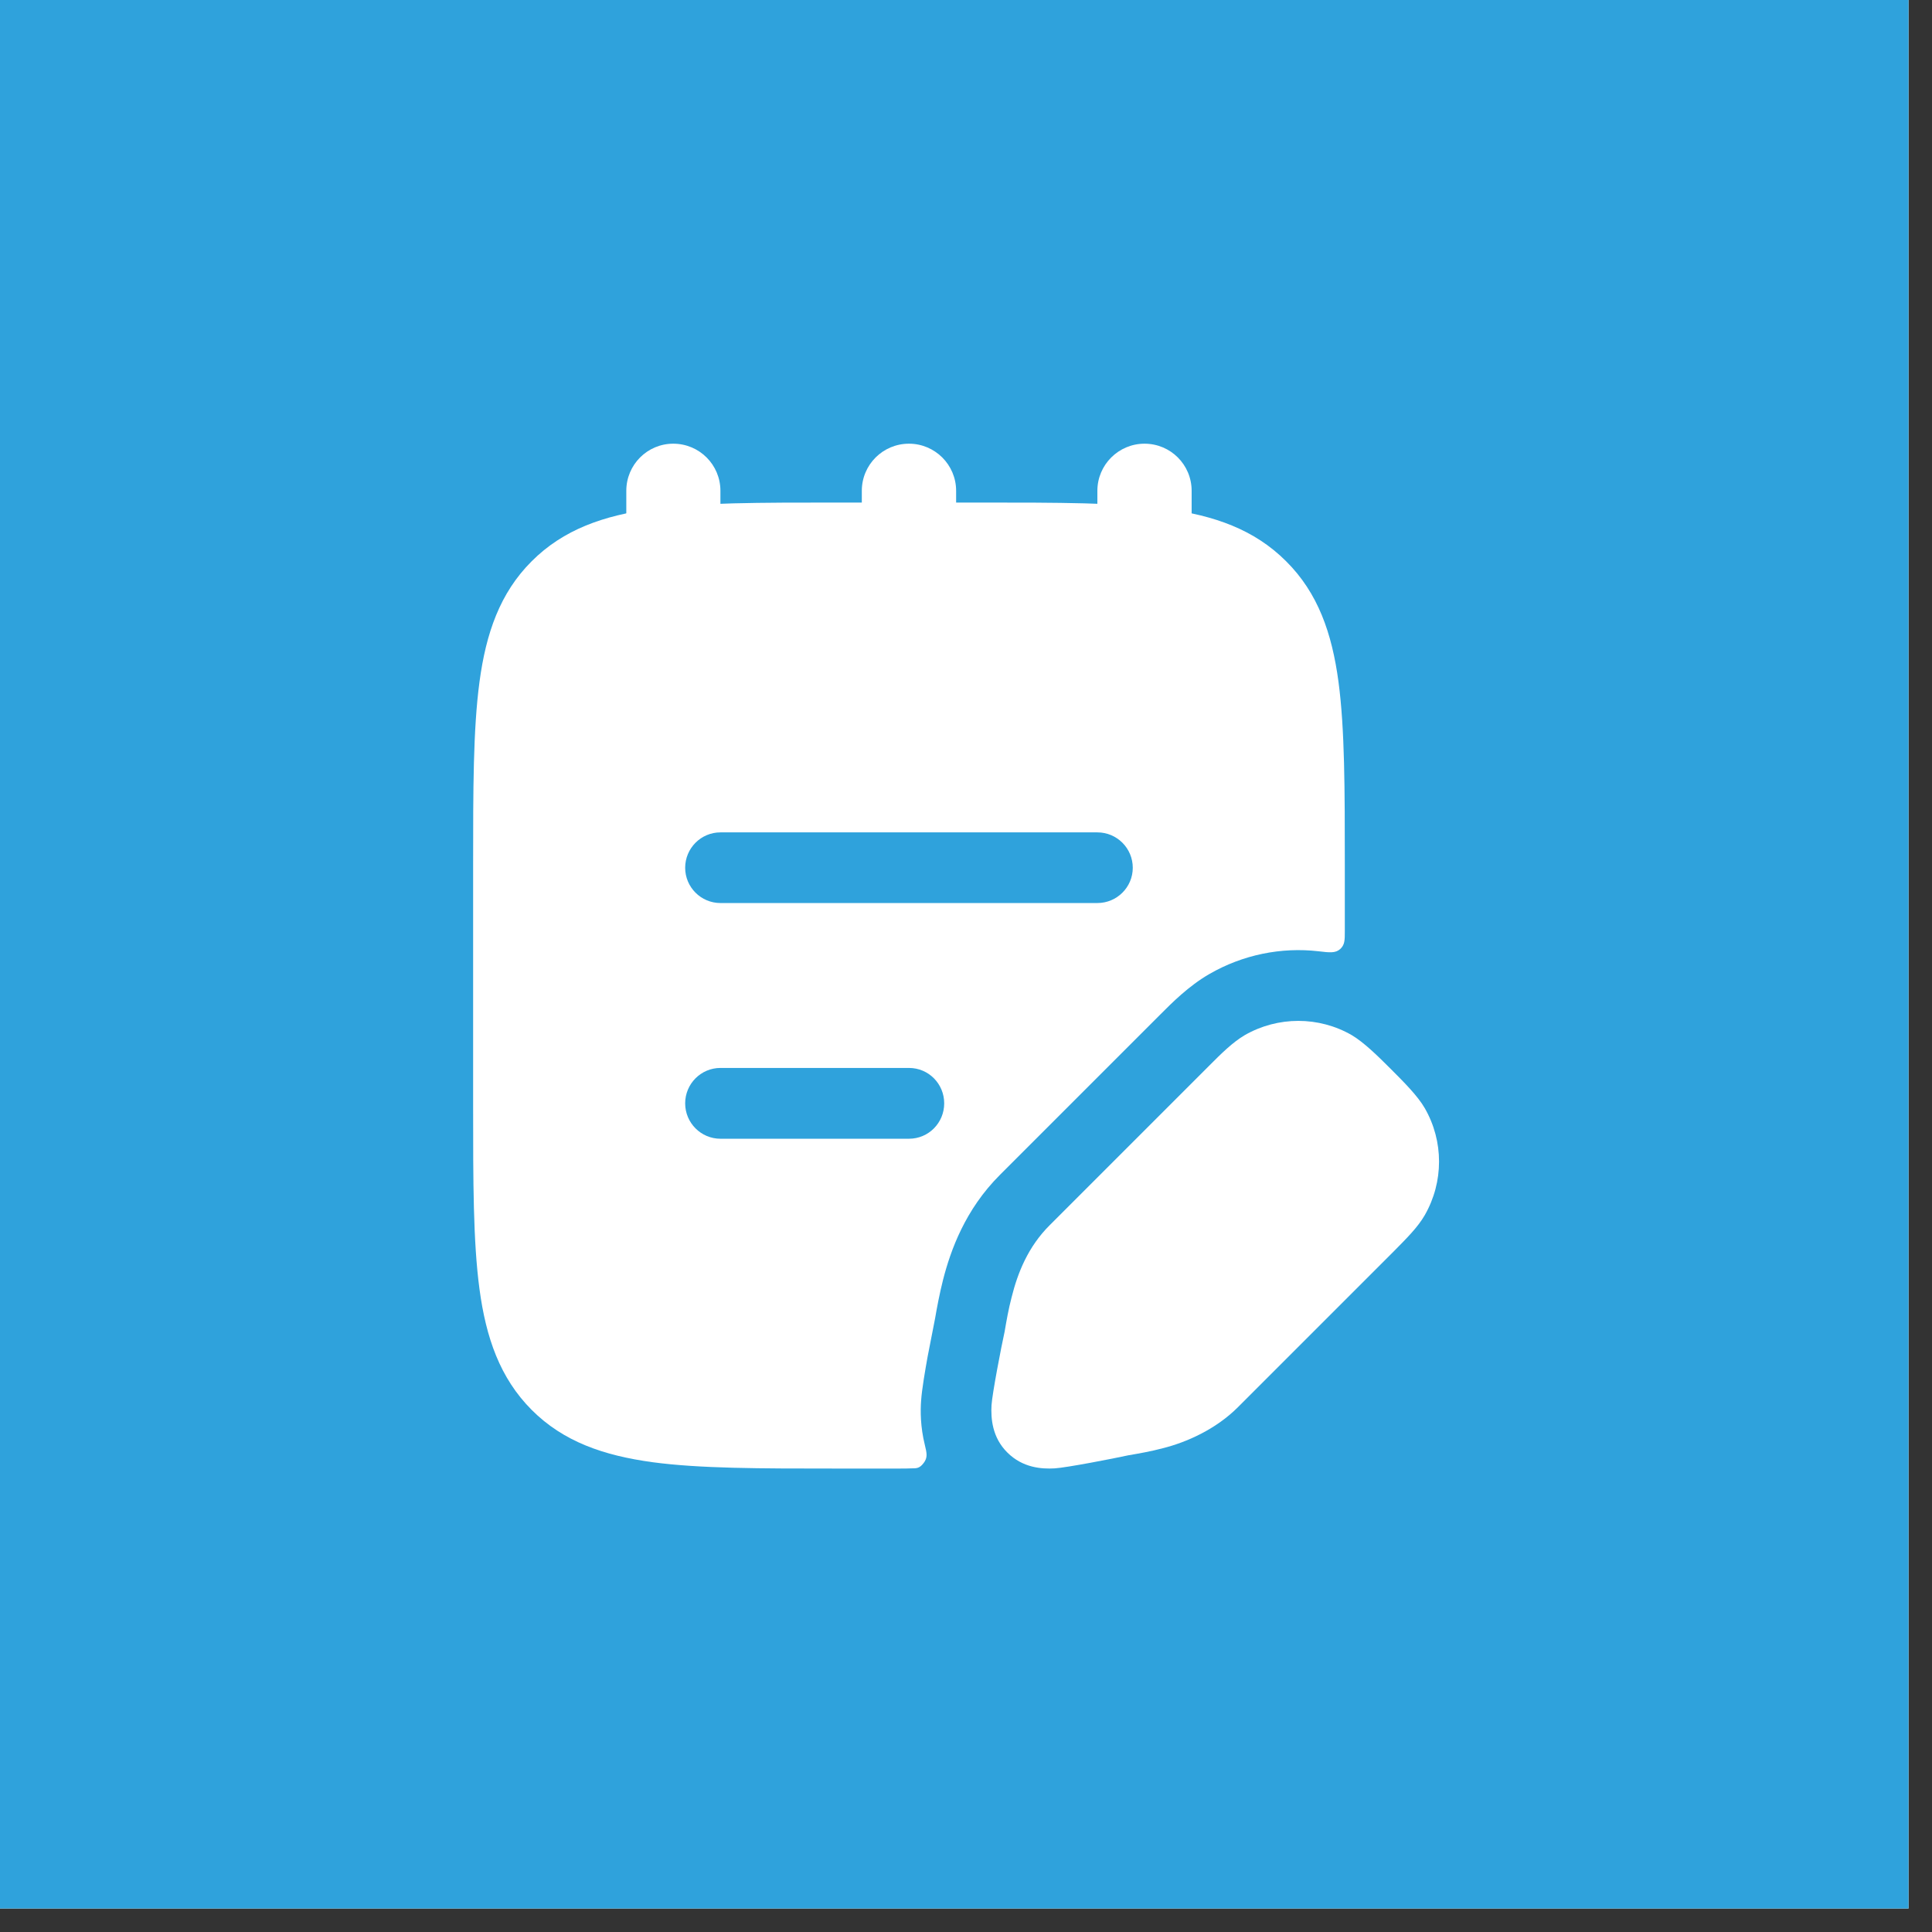
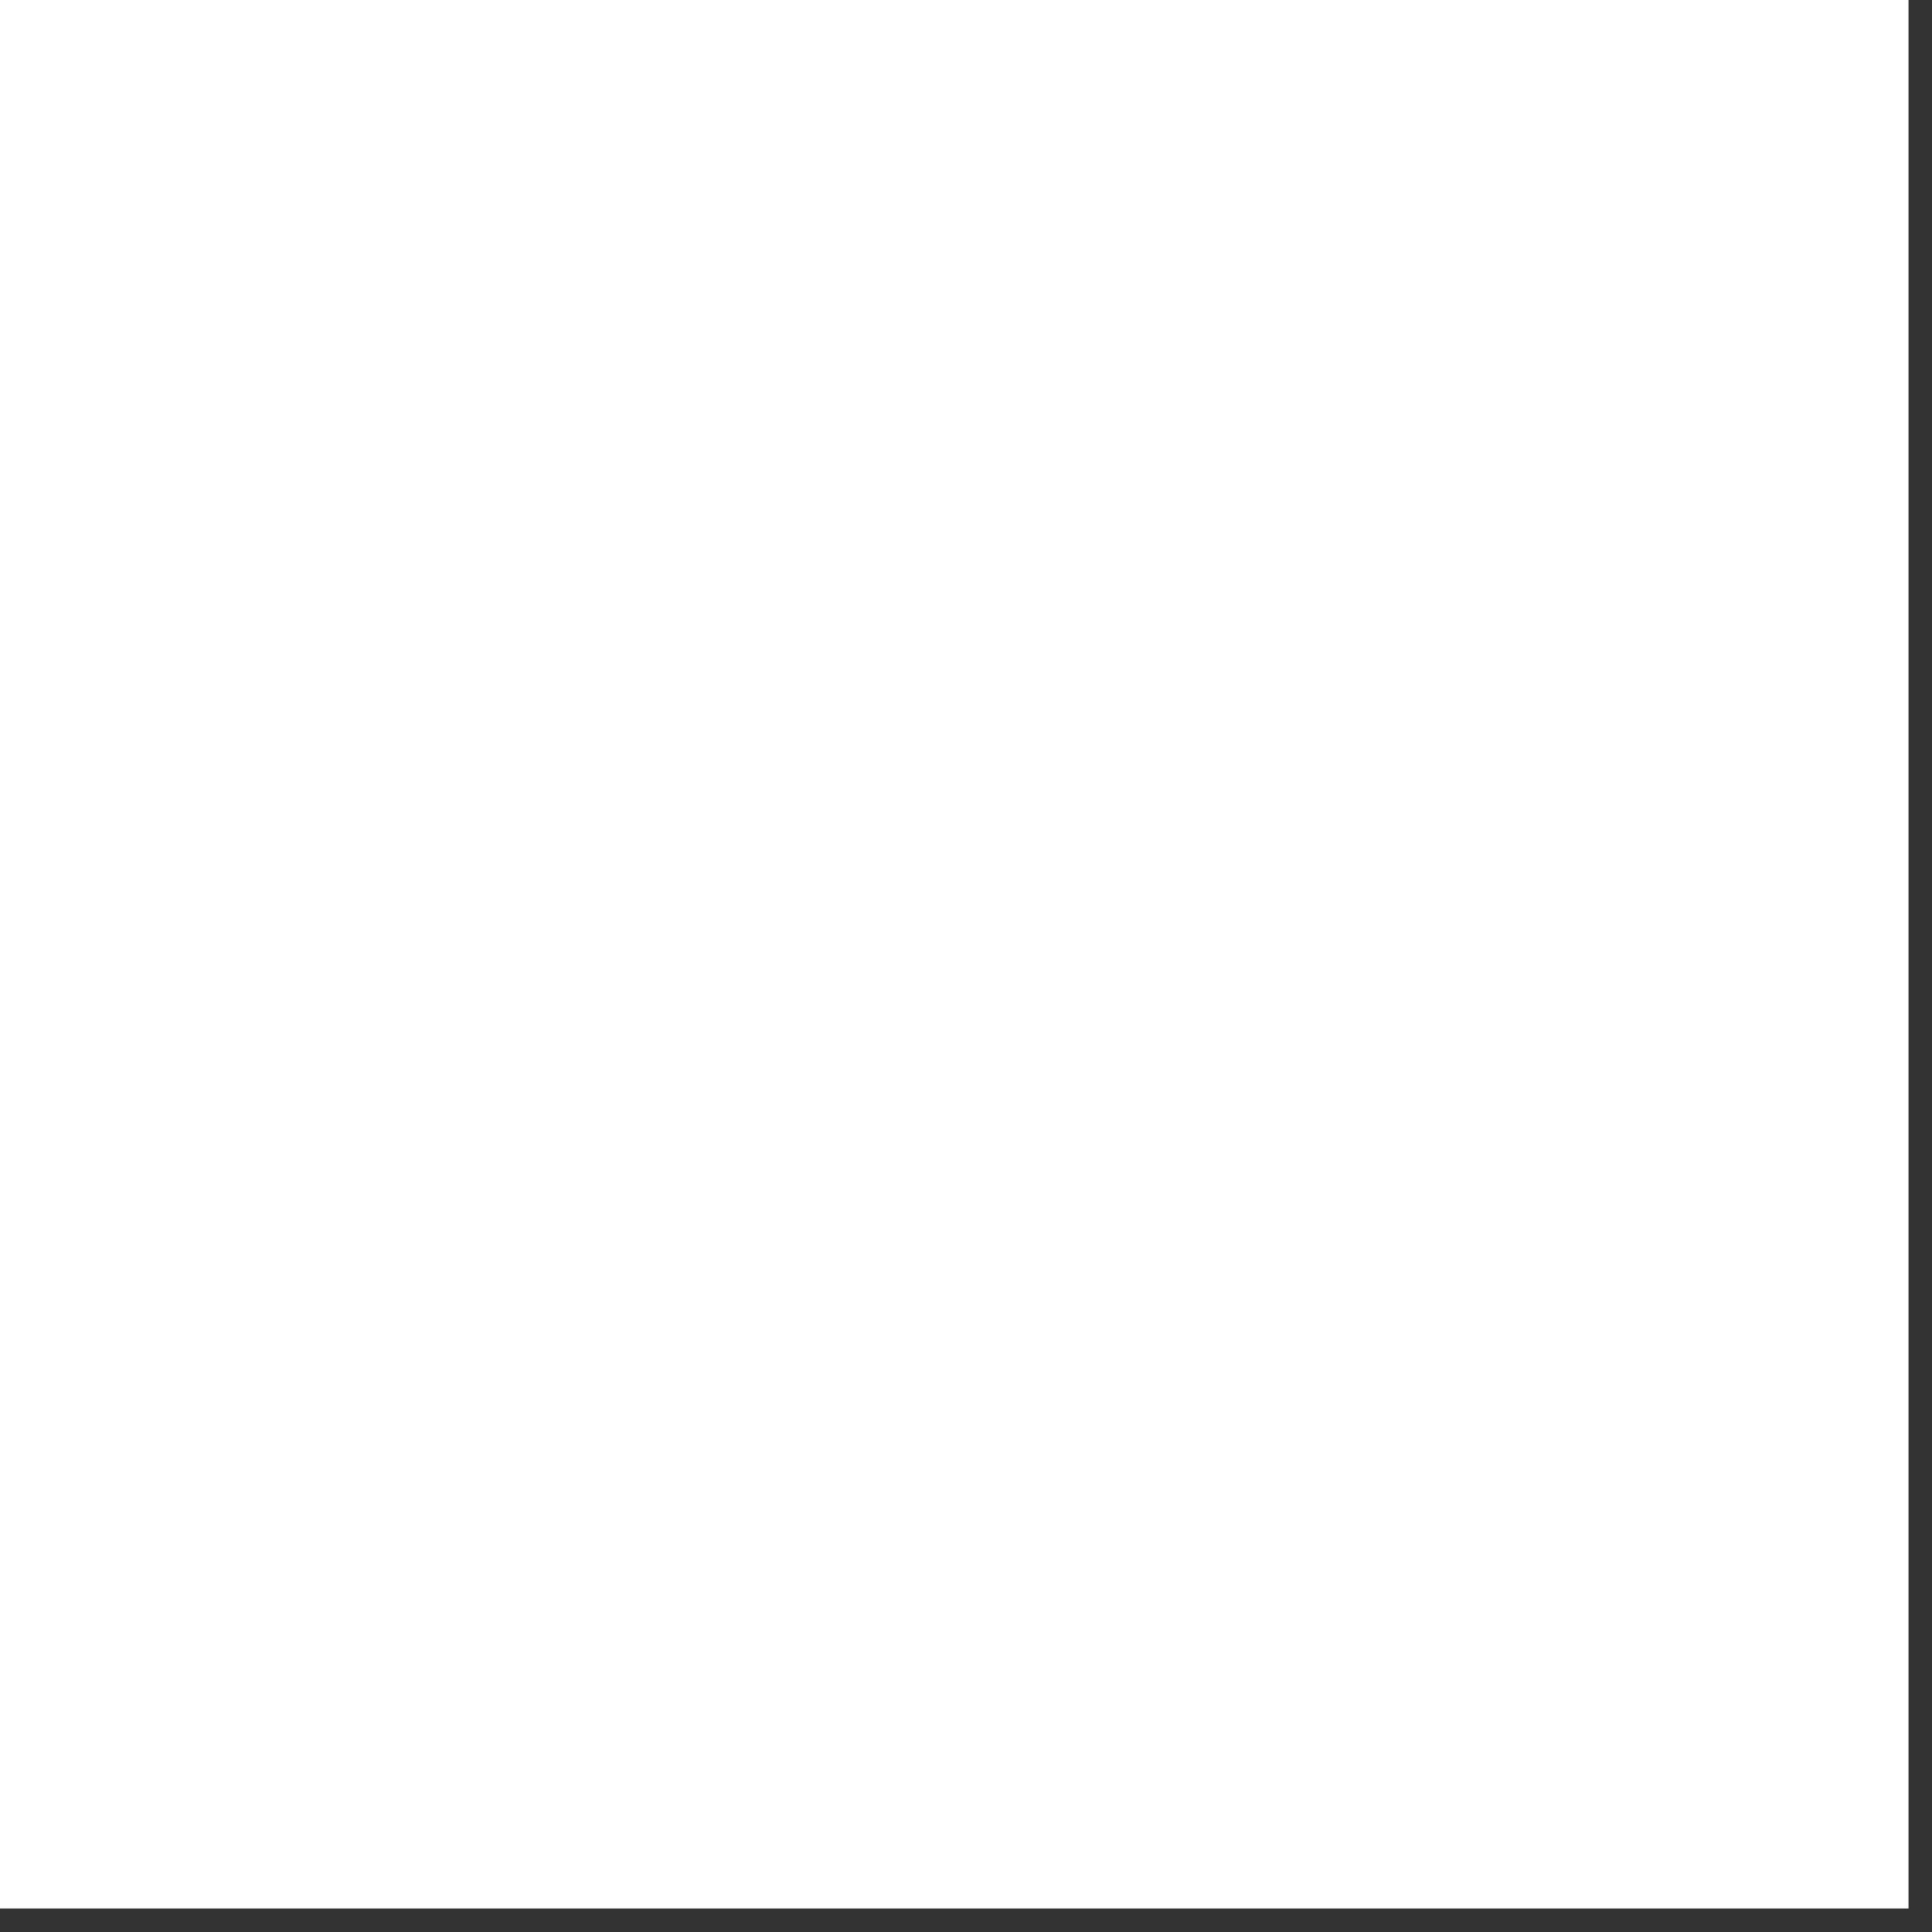
<svg xmlns="http://www.w3.org/2000/svg" width="54" viewBox="0 0 40.5 40.5" height="54" preserveAspectRatio="xMidYMid meet">
  <rect x="0" y="0" width="40.5" height="40.5" fill="#333333" stroke="none" />
  <defs>
    <clipPath id="68d932127b">
      <path d="M 0 0 L 40.008 0 L 40.008 40.008 L 0 40.008 Z M 0 0 " clip-rule="nonzero" />
    </clipPath>
  </defs>
  <g clip-path="url(#68d932127b)">
    <path fill="#ffffff" d="M 0 0 L 40.008 0 L 40.008 40.008 L 0 40.008 Z M 0 0 " fill-opacity="1" fill-rule="nonzero" />
-     <path fill="#2fa2dc" d="M 0 0 L 40.008 0 L 40.008 40.008 L 0 40.008 Z M 0 0 " fill-opacity="1" fill-rule="nonzero" />
  </g>
  <path fill="#ffffff" d="M 14.113 9.301 C 14.66 9.301 15.102 9.742 15.102 10.289 L 15.102 12.262 C 15.102 12.809 14.66 13.25 14.113 13.25 C 13.57 13.25 13.129 12.809 13.129 12.262 L 13.129 10.289 C 13.129 9.742 13.57 9.301 14.113 9.301 Z M 19.055 9.301 C 19.598 9.301 20.043 9.742 20.043 10.289 L 20.043 12.262 C 20.043 12.809 19.598 13.25 19.055 13.25 C 18.508 13.25 18.066 12.809 18.066 12.262 L 18.066 10.289 C 18.066 9.742 18.508 9.301 19.055 9.301 Z M 23.992 9.301 C 24.539 9.301 24.98 9.742 24.98 10.289 L 24.98 12.262 C 24.98 12.809 24.539 13.25 23.992 13.25 C 23.449 13.25 23.004 12.809 23.004 12.262 L 23.004 10.289 C 23.004 9.742 23.449 9.301 23.992 9.301 Z M 23.992 9.301 " fill-opacity="1" fill-rule="evenodd" />
  <path fill="#ffffff" d="M 20.59 10.535 L 17.516 10.535 C 15.934 10.535 14.672 10.535 13.68 10.668 C 12.656 10.805 11.812 11.098 11.145 11.766 C 10.48 12.43 10.188 13.273 10.051 14.297 C 9.918 15.289 9.918 16.551 9.918 18.133 L 9.918 23.184 C 9.918 24.766 9.918 26.031 10.051 27.02 C 10.188 28.043 10.48 28.887 11.145 29.555 C 11.812 30.223 12.656 30.512 13.68 30.652 C 14.672 30.785 15.934 30.785 17.516 30.785 L 18.844 30.785 C 18.941 30.785 19.027 30.785 19.102 30.781 C 19.219 30.781 19.277 30.781 19.363 30.668 C 19.449 30.555 19.43 30.465 19.387 30.289 C 19.293 29.91 19.293 29.574 19.309 29.363 C 19.324 29.129 19.395 28.719 19.445 28.441 C 19.504 28.133 19.566 27.816 19.602 27.637 C 19.641 27.41 19.695 27.121 19.77 26.824 C 19.93 26.203 20.234 25.355 20.961 24.629 L 24.328 21.262 C 24.562 21.027 24.918 20.668 25.352 20.418 C 26.055 20.012 26.859 19.852 27.637 19.941 C 27.875 19.969 27.992 19.984 28.094 19.895 C 28.191 19.805 28.191 19.711 28.191 19.52 L 28.191 18.133 C 28.191 16.551 28.191 15.289 28.059 14.297 C 27.922 13.273 27.629 12.43 26.961 11.766 C 26.293 11.098 25.453 10.805 24.43 10.668 C 23.438 10.535 22.172 10.535 20.59 10.535 Z M 15.102 17.449 C 14.695 17.449 14.363 17.781 14.363 18.191 C 14.363 18.598 14.695 18.93 15.102 18.93 L 23.004 18.93 C 23.414 18.93 23.746 18.598 23.746 18.191 C 23.746 17.781 23.414 17.449 23.004 17.449 Z M 15.102 22.387 C 14.695 22.387 14.363 22.719 14.363 23.129 C 14.363 23.539 14.695 23.871 15.102 23.871 L 19.055 23.871 C 19.465 23.871 19.793 23.539 19.793 23.129 C 19.793 22.719 19.465 22.387 19.055 22.387 Z M 15.102 22.387 " fill-opacity="1" fill-rule="evenodd" />
-   <path fill="#ffffff" d="M 26.094 21.699 C 26.789 21.301 27.645 21.301 28.336 21.699 C 28.594 21.852 28.887 22.141 29.156 22.41 C 29.426 22.68 29.719 22.973 29.867 23.23 C 30.266 23.922 30.266 24.777 29.867 25.473 C 29.719 25.73 29.484 25.961 29.215 26.234 L 25.949 29.5 C 25.488 29.961 24.875 30.234 24.375 30.359 C 24.125 30.426 23.875 30.469 23.648 30.508 C 23.348 30.574 22.359 30.766 22.109 30.781 C 21.836 30.797 21.438 30.77 21.117 30.449 C 20.797 30.133 20.77 29.73 20.785 29.457 C 20.801 29.207 20.992 28.219 21.059 27.918 C 21.098 27.691 21.141 27.441 21.207 27.191 C 21.332 26.691 21.547 26.137 22.008 25.68 L 25.336 22.352 C 25.605 22.082 25.836 21.852 26.094 21.699 Z M 26.094 21.699 " fill-opacity="1" fill-rule="nonzero" />
</svg>